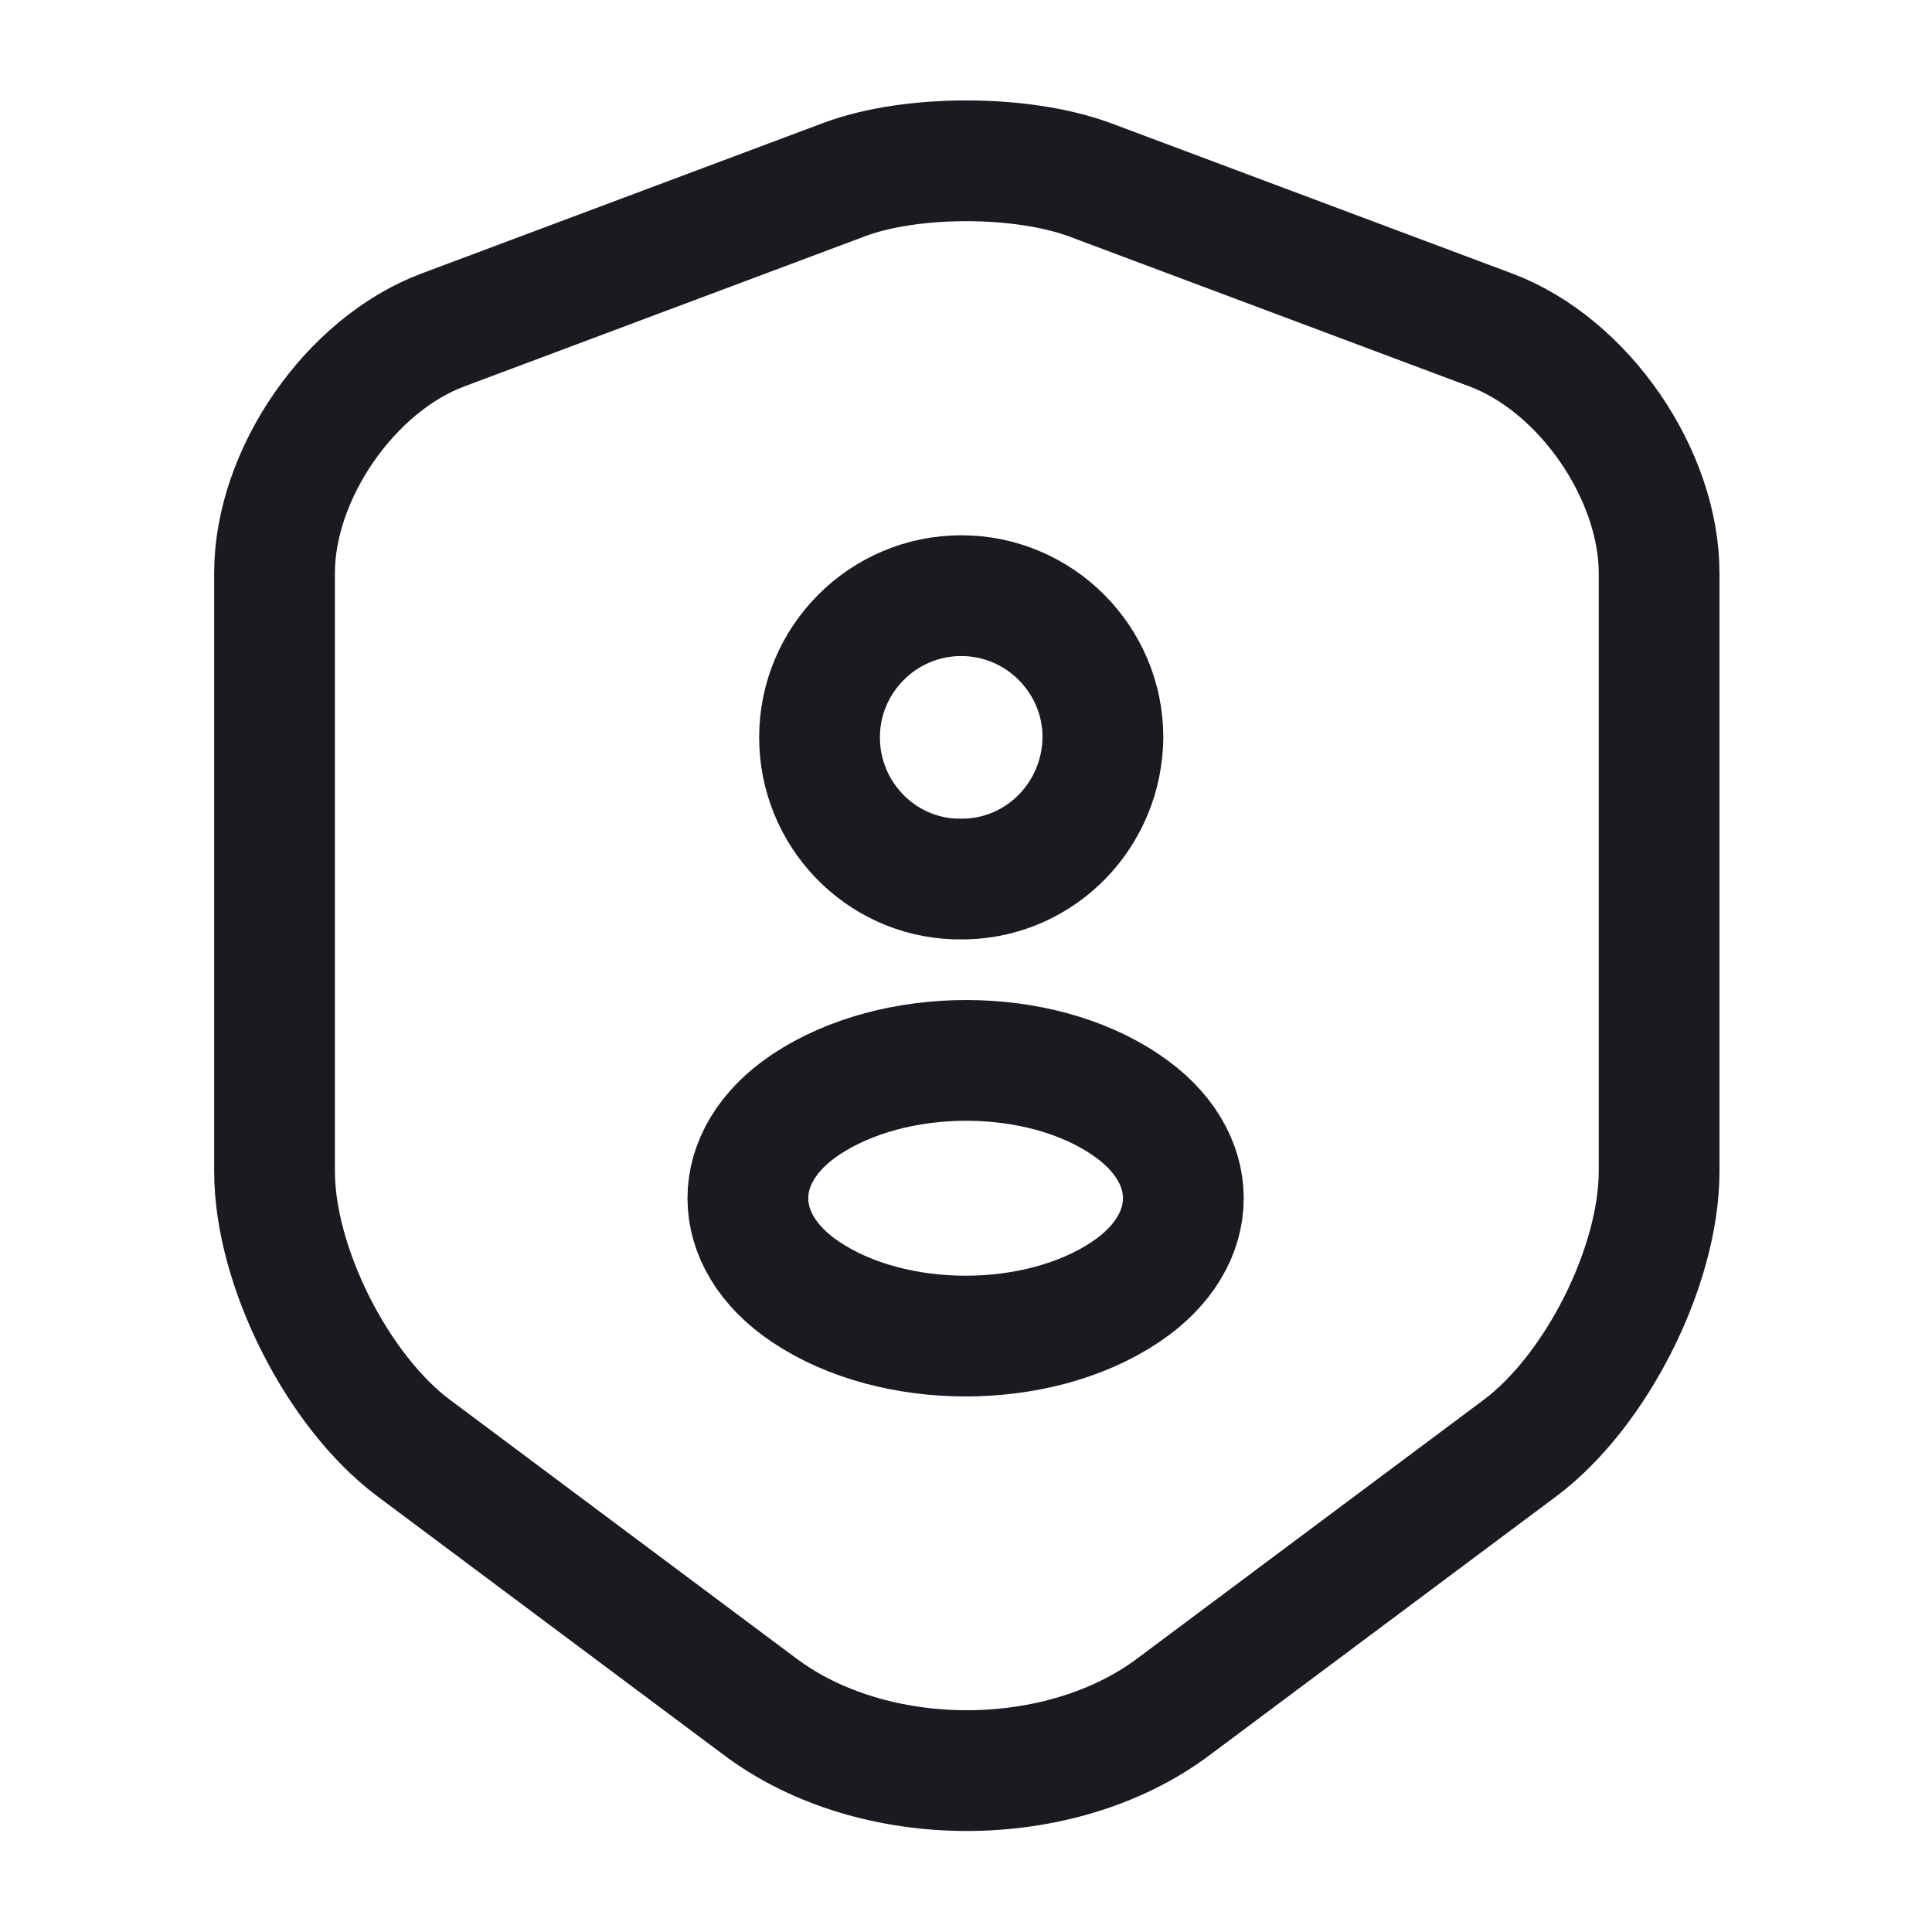
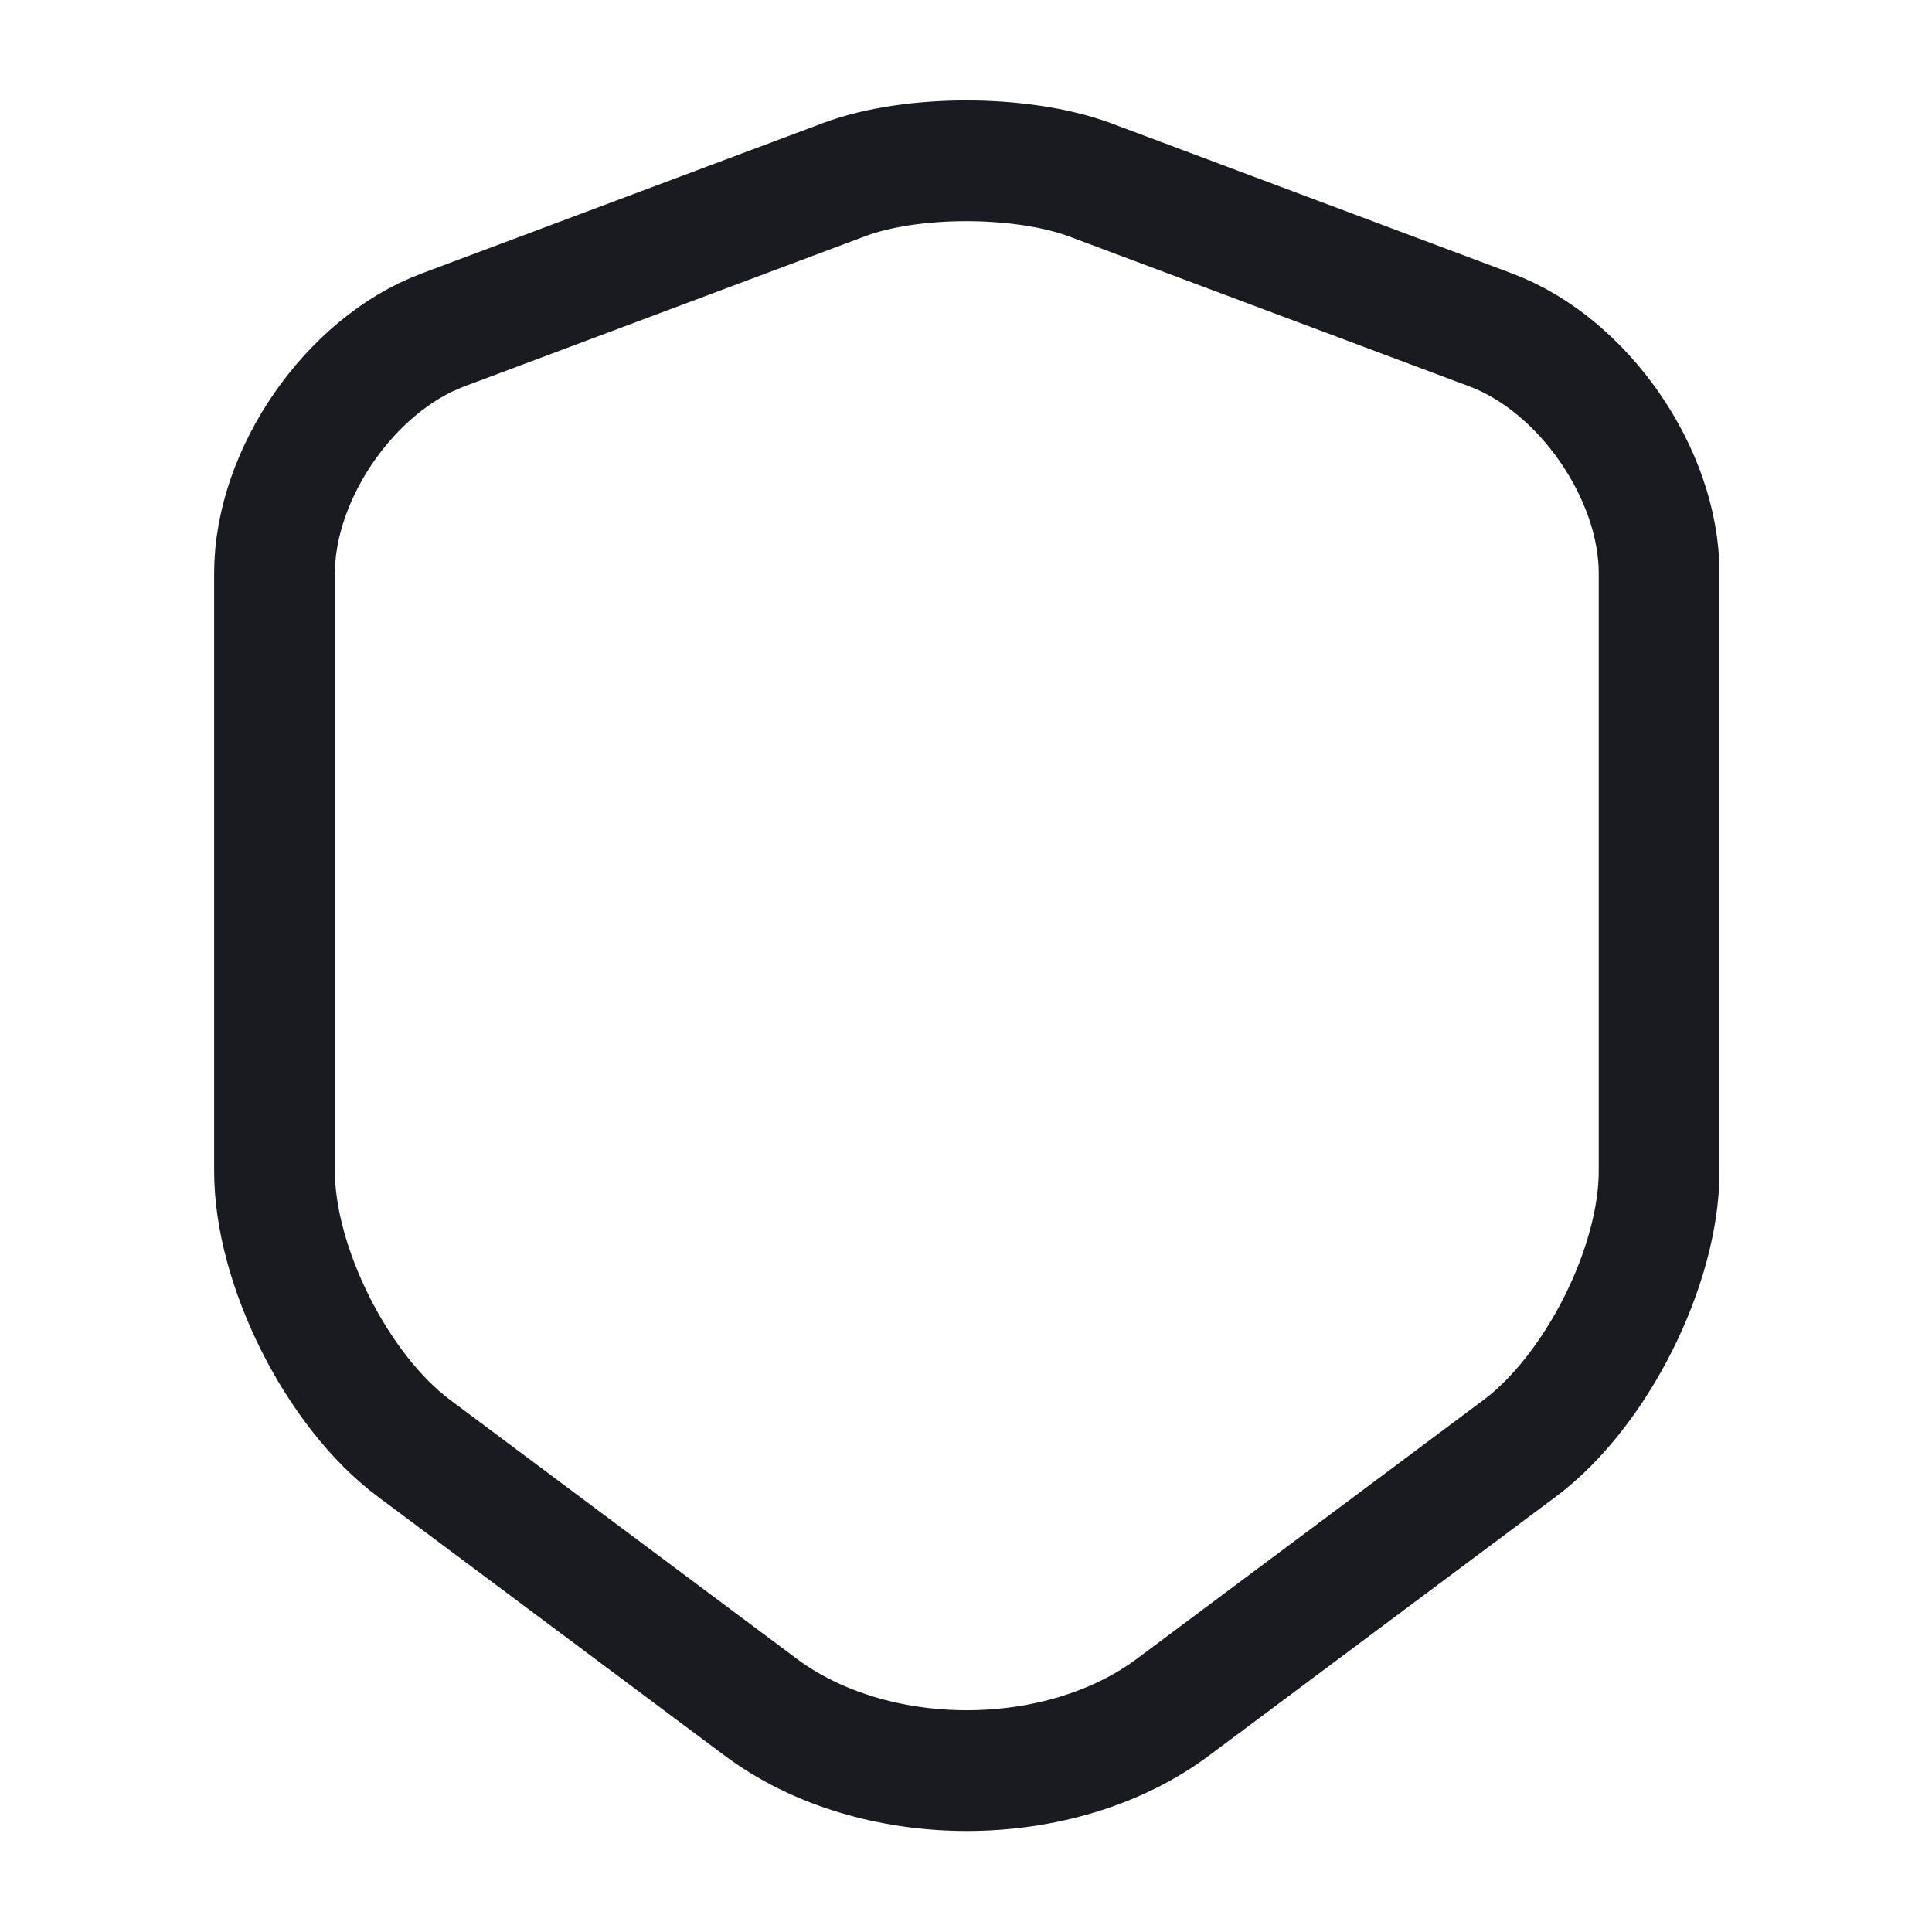
<svg xmlns="http://www.w3.org/2000/svg" width="32" height="32" viewBox="0 0 32 32" fill="none">
  <path d="M13.987 2.973L7.334 5.466C5.8 6.04 4.547 7.853 4.547 9.493V19.4C4.547 20.973 5.587 23.04 6.854 23.986L12.587 28.267C14.467 29.68 17.56 29.68 19.44 28.267L25.174 23.986C26.44 23.04 27.48 20.973 27.48 19.4V9.493C27.48 7.853 26.227 6.04 24.694 5.466L18.04 2.973C16.907 2.56 15.094 2.56 13.987 2.973Z" stroke="#191B20" stroke-width="2" stroke-linecap="round" stroke-linejoin="round" />
-   <path d="M16.001 14.559C15.948 14.559 15.881 14.559 15.828 14.559C14.574 14.52 13.574 13.479 13.574 12.213C13.574 10.92 14.628 9.866 15.921 9.866C17.214 9.866 18.268 10.92 18.268 12.213C18.254 13.493 17.254 14.52 16.001 14.559Z" stroke="#191B20" stroke-width="2" stroke-linecap="round" stroke-linejoin="round" />
-   <path d="M13.347 18.294C12.067 19.147 12.067 20.547 13.347 21.4C14.8 22.373 17.187 22.373 18.64 21.4C19.92 20.547 19.92 19.147 18.64 18.294C17.2 17.32 14.813 17.32 13.347 18.294Z" stroke="#191B20" stroke-width="2" stroke-linecap="round" stroke-linejoin="round" />
</svg>